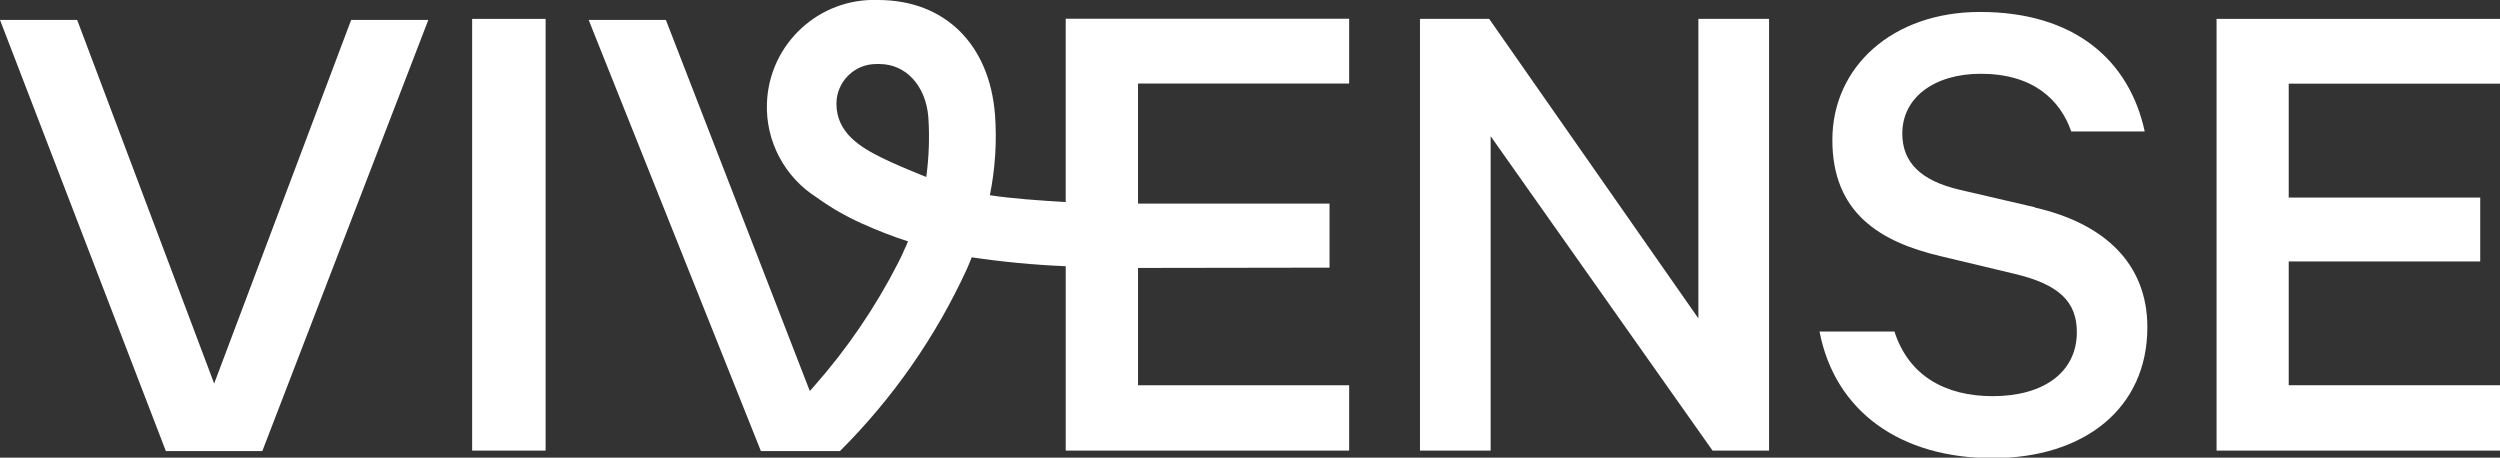
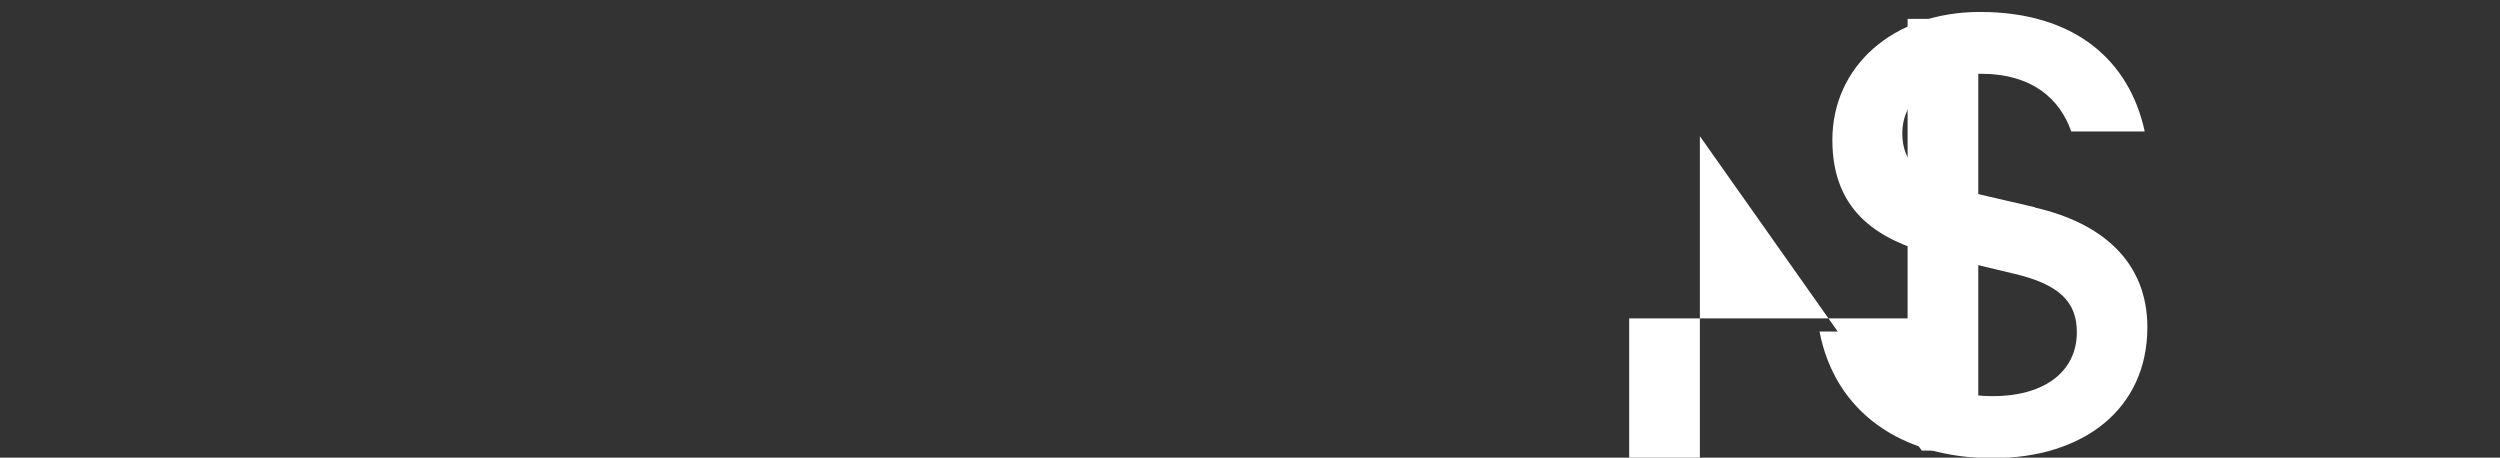
<svg xmlns="http://www.w3.org/2000/svg" id="Layer_1" version="1.1" viewBox="0 0 169.44 31.02">
  <rect x="0" y="0" width="169.44" height="31.02" fill="#333333" stroke="none" />
  <g id="Vivense-logotype-white">
-     <path id="Path_2890" d="M14.51,25.98L5.23,1.35H0l11.24,29.22h6.54L29.03,1.35h-5.23l-9.28,24.63Z" fill="#fff" />
-     <rect id="Rectangle_2935" x="32" y="1.28" width="4.98" height="29.26" fill="#fff" />
-     <path id="Path_2891" d="M115.11,21.58L100.93,1.28h-4.69v29.26h4.79V9.23l15.04,21.31h3.83V1.28h-4.79v20.3Z" fill="#fff" />
+     <path id="Path_2891" d="M115.11,21.58h-4.69v29.26h4.79V9.23l15.04,21.31h3.83V1.28h-4.79v20.3Z" fill="#fff" />
    <path id="Path_2892" d="M137.93,14.05l-5.12-1.19c-2.64-.62-3.88-1.86-3.88-3.81,0-2.43,2.16-4.05,5.32-4.05,3.5,0,5.37,1.72,6.13,3.91h4.98c-1.05-4.86-4.79-8.1-11.16-8.1-5.94,0-10.01,3.72-10.01,8.68s3.26,6.91,7.33,7.87l4.98,1.19c3.07.72,4.26,1.91,4.26,3.96,0,2.72-2.25,4.34-5.7,4.34-3.21,0-5.7-1.38-6.66-4.38h-5.08c1.05,5.44,5.51,8.58,11.73,8.58s10.49-3.38,10.49-8.87c0-4.39-3.01-7.06-7.61-8.11Z" fill="#fff" />
-     <path id="Path_2893" d="M169.44,5.66V1.28h-19.21v29.26h19.21v-4.43h-14.32v-8.39h12.98v-4.33h-12.98v-7.72h14.32Z" fill="#fff" />
-     <path id="Path_2894" d="M91.44,5.66V1.27h-19.21v12.42h-.07c-1.55-.09-3.72-.24-5.07-.46.36-1.79.48-3.62.35-5.43C67.07,2.99,64.03,0,59.51,0c-4.01-.15-7.38,2.98-7.53,6.98-.1,2.59,1.2,5.04,3.4,6.42h0c.95.69,1.97,1.27,3.04,1.75,1.02.46,2.06.87,3.12,1.21h0l-.02.05h0l-.11.26c-.04.1-.09.2-.14.3l-.06.14c-.04.08-.07.16-.11.24-.04.1-.09.19-.14.28-.03.06-.06.13-.09.19-1.54,3.01-3.45,5.81-5.68,8.34l-.29.33h-.01s-.06-.13-.06-.13L45.13,1.35h-5.23l.28.71,11.39,28.51h5.36c3.59-3.58,6.51-7.77,8.62-12.38,0,0,.22-.51.31-.75h0c2.09.31,4.19.51,6.3.6h.07v12.5h19.21v-4.43h-14.31v-7.95l12.98-.02v-4.34h-12.98V5.66h14.32ZM62.79,12h0s0-.04,0-.05v.05ZM62.79,12c-1.19-.48-2.25-.92-3.05-1.32-1.41-.7-3.05-1.67-3.05-3.65,0-1.49,1.22-2.7,2.71-2.69.07,0,.14,0,.21,0,1.77,0,3.14,1.45,3.31,3.61.09,1.35.04,2.7-.14,4.05h0Z" fill="#fff" />
-     <path id="Path_2895" d="M62.76,12v-.05s0,.04,0,.05h0Z" fill="#fff" />
  </g>
</svg>